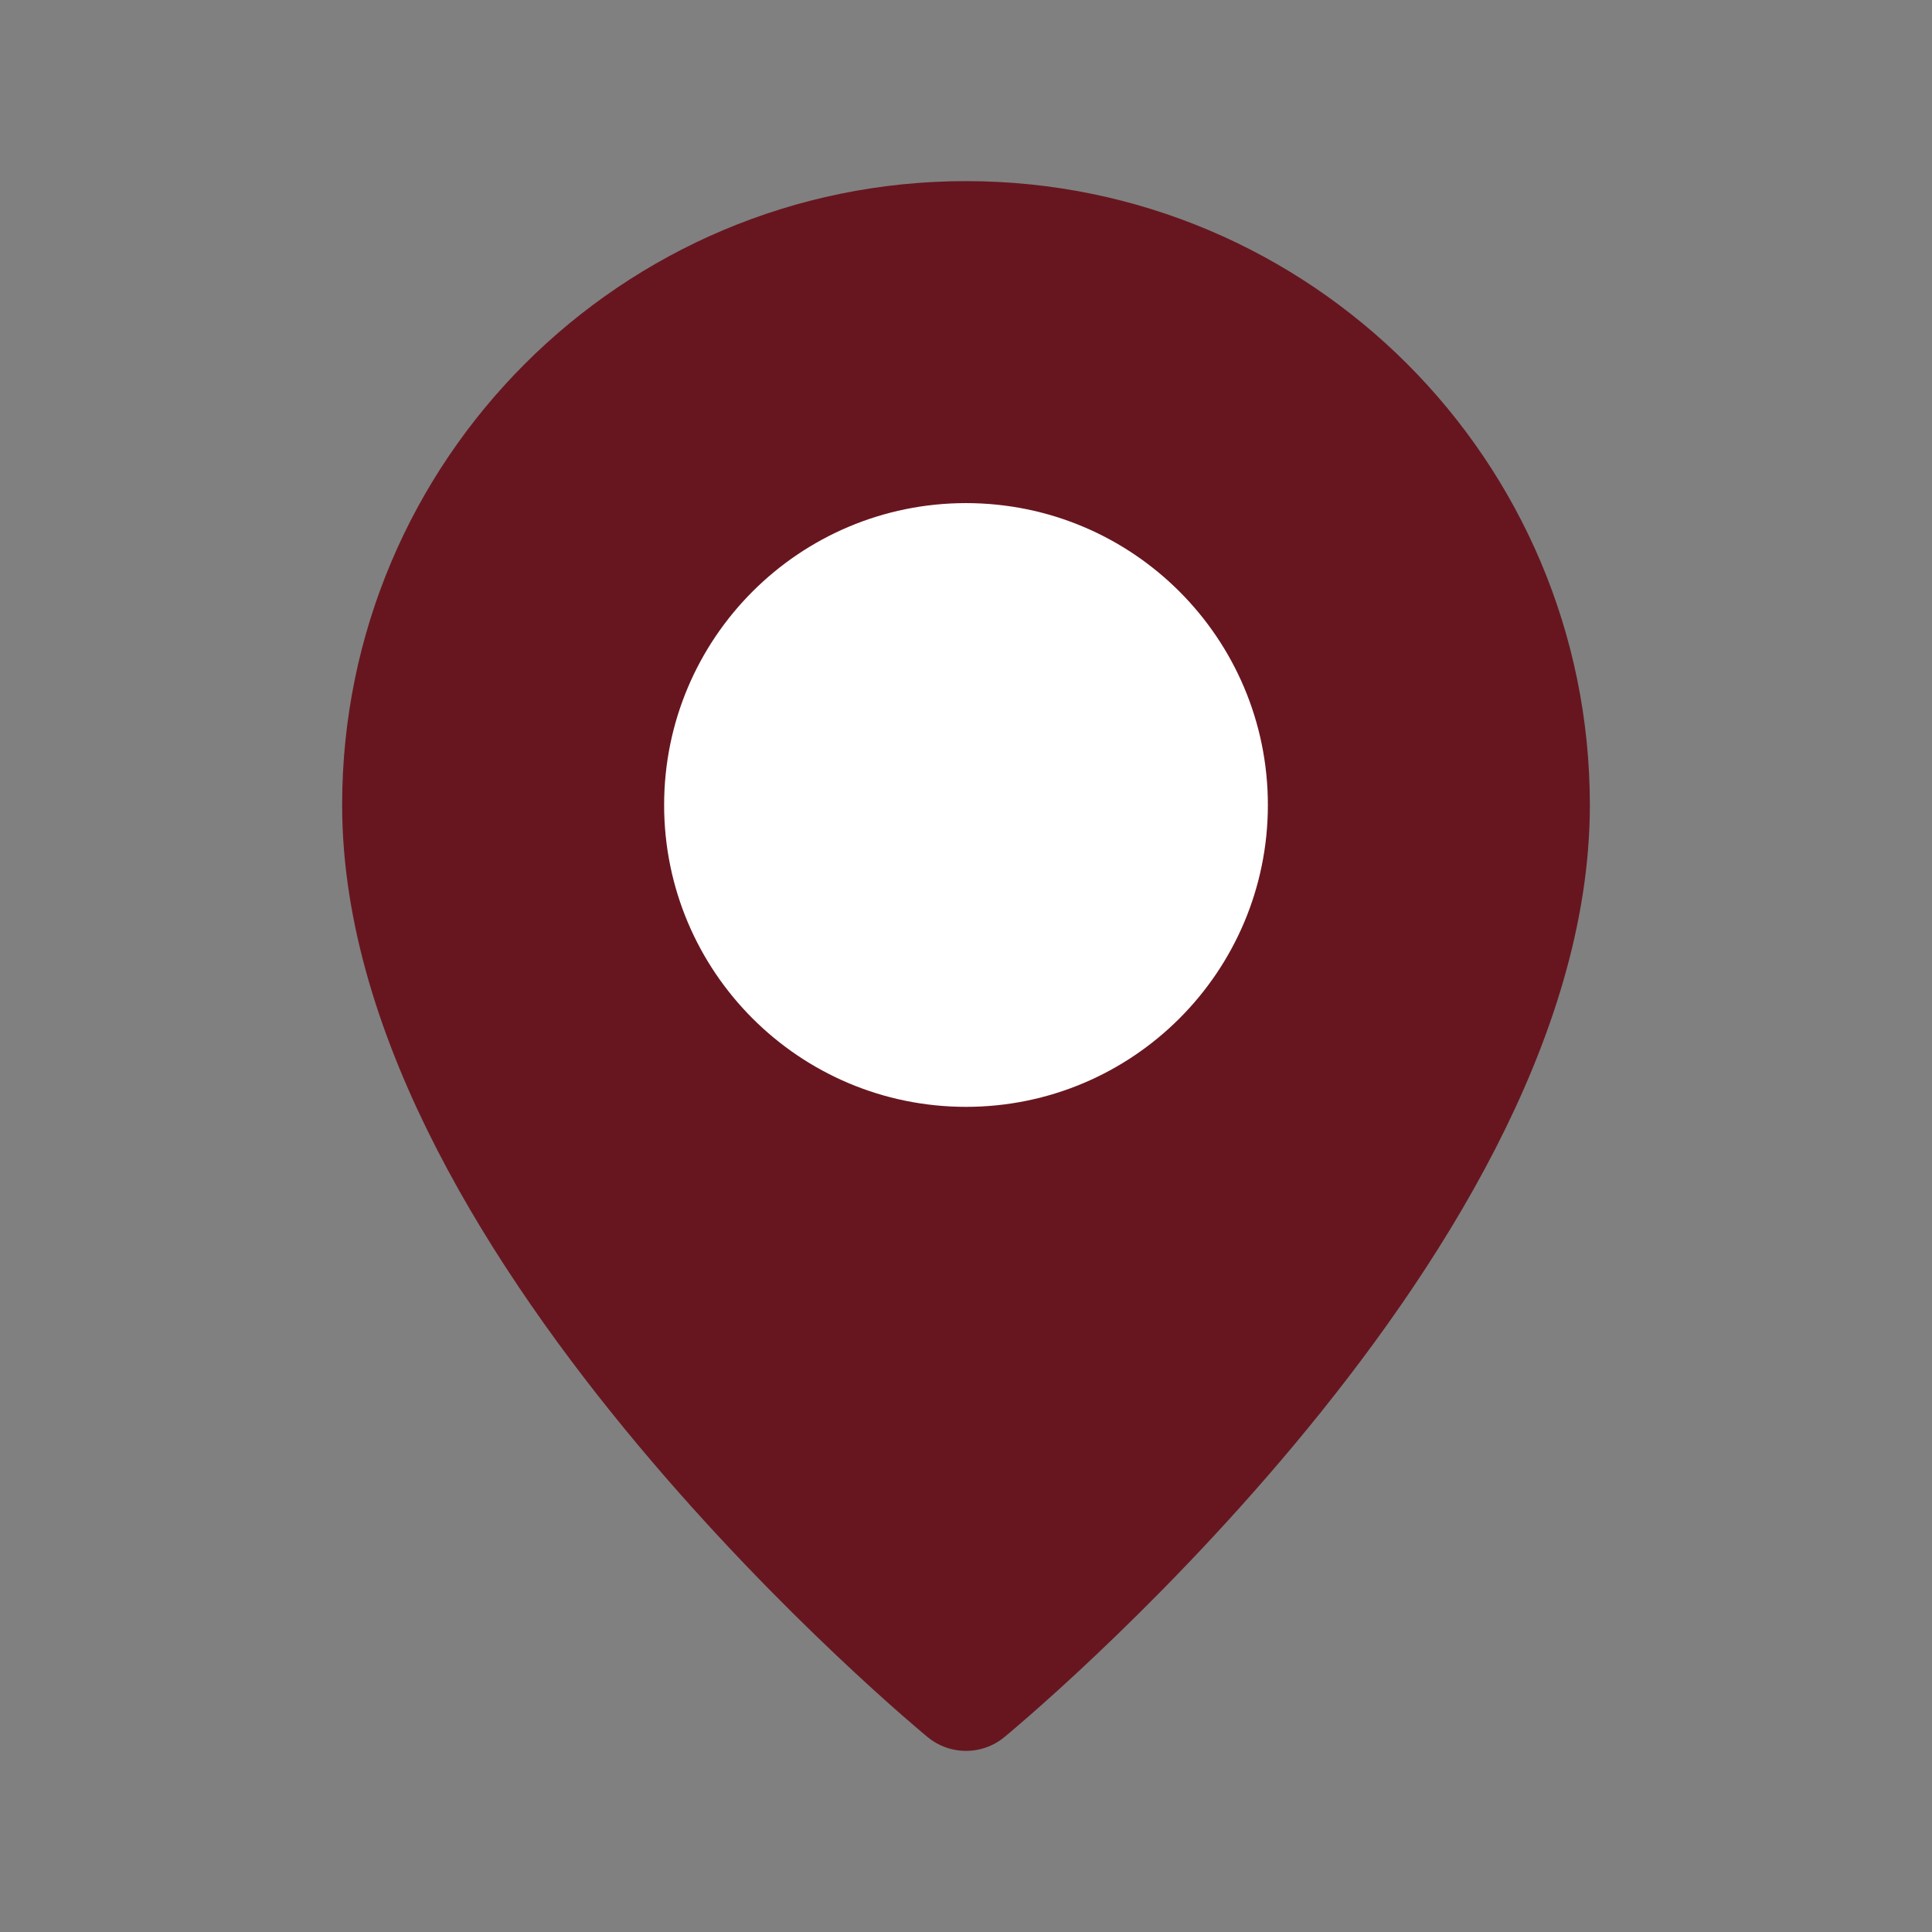
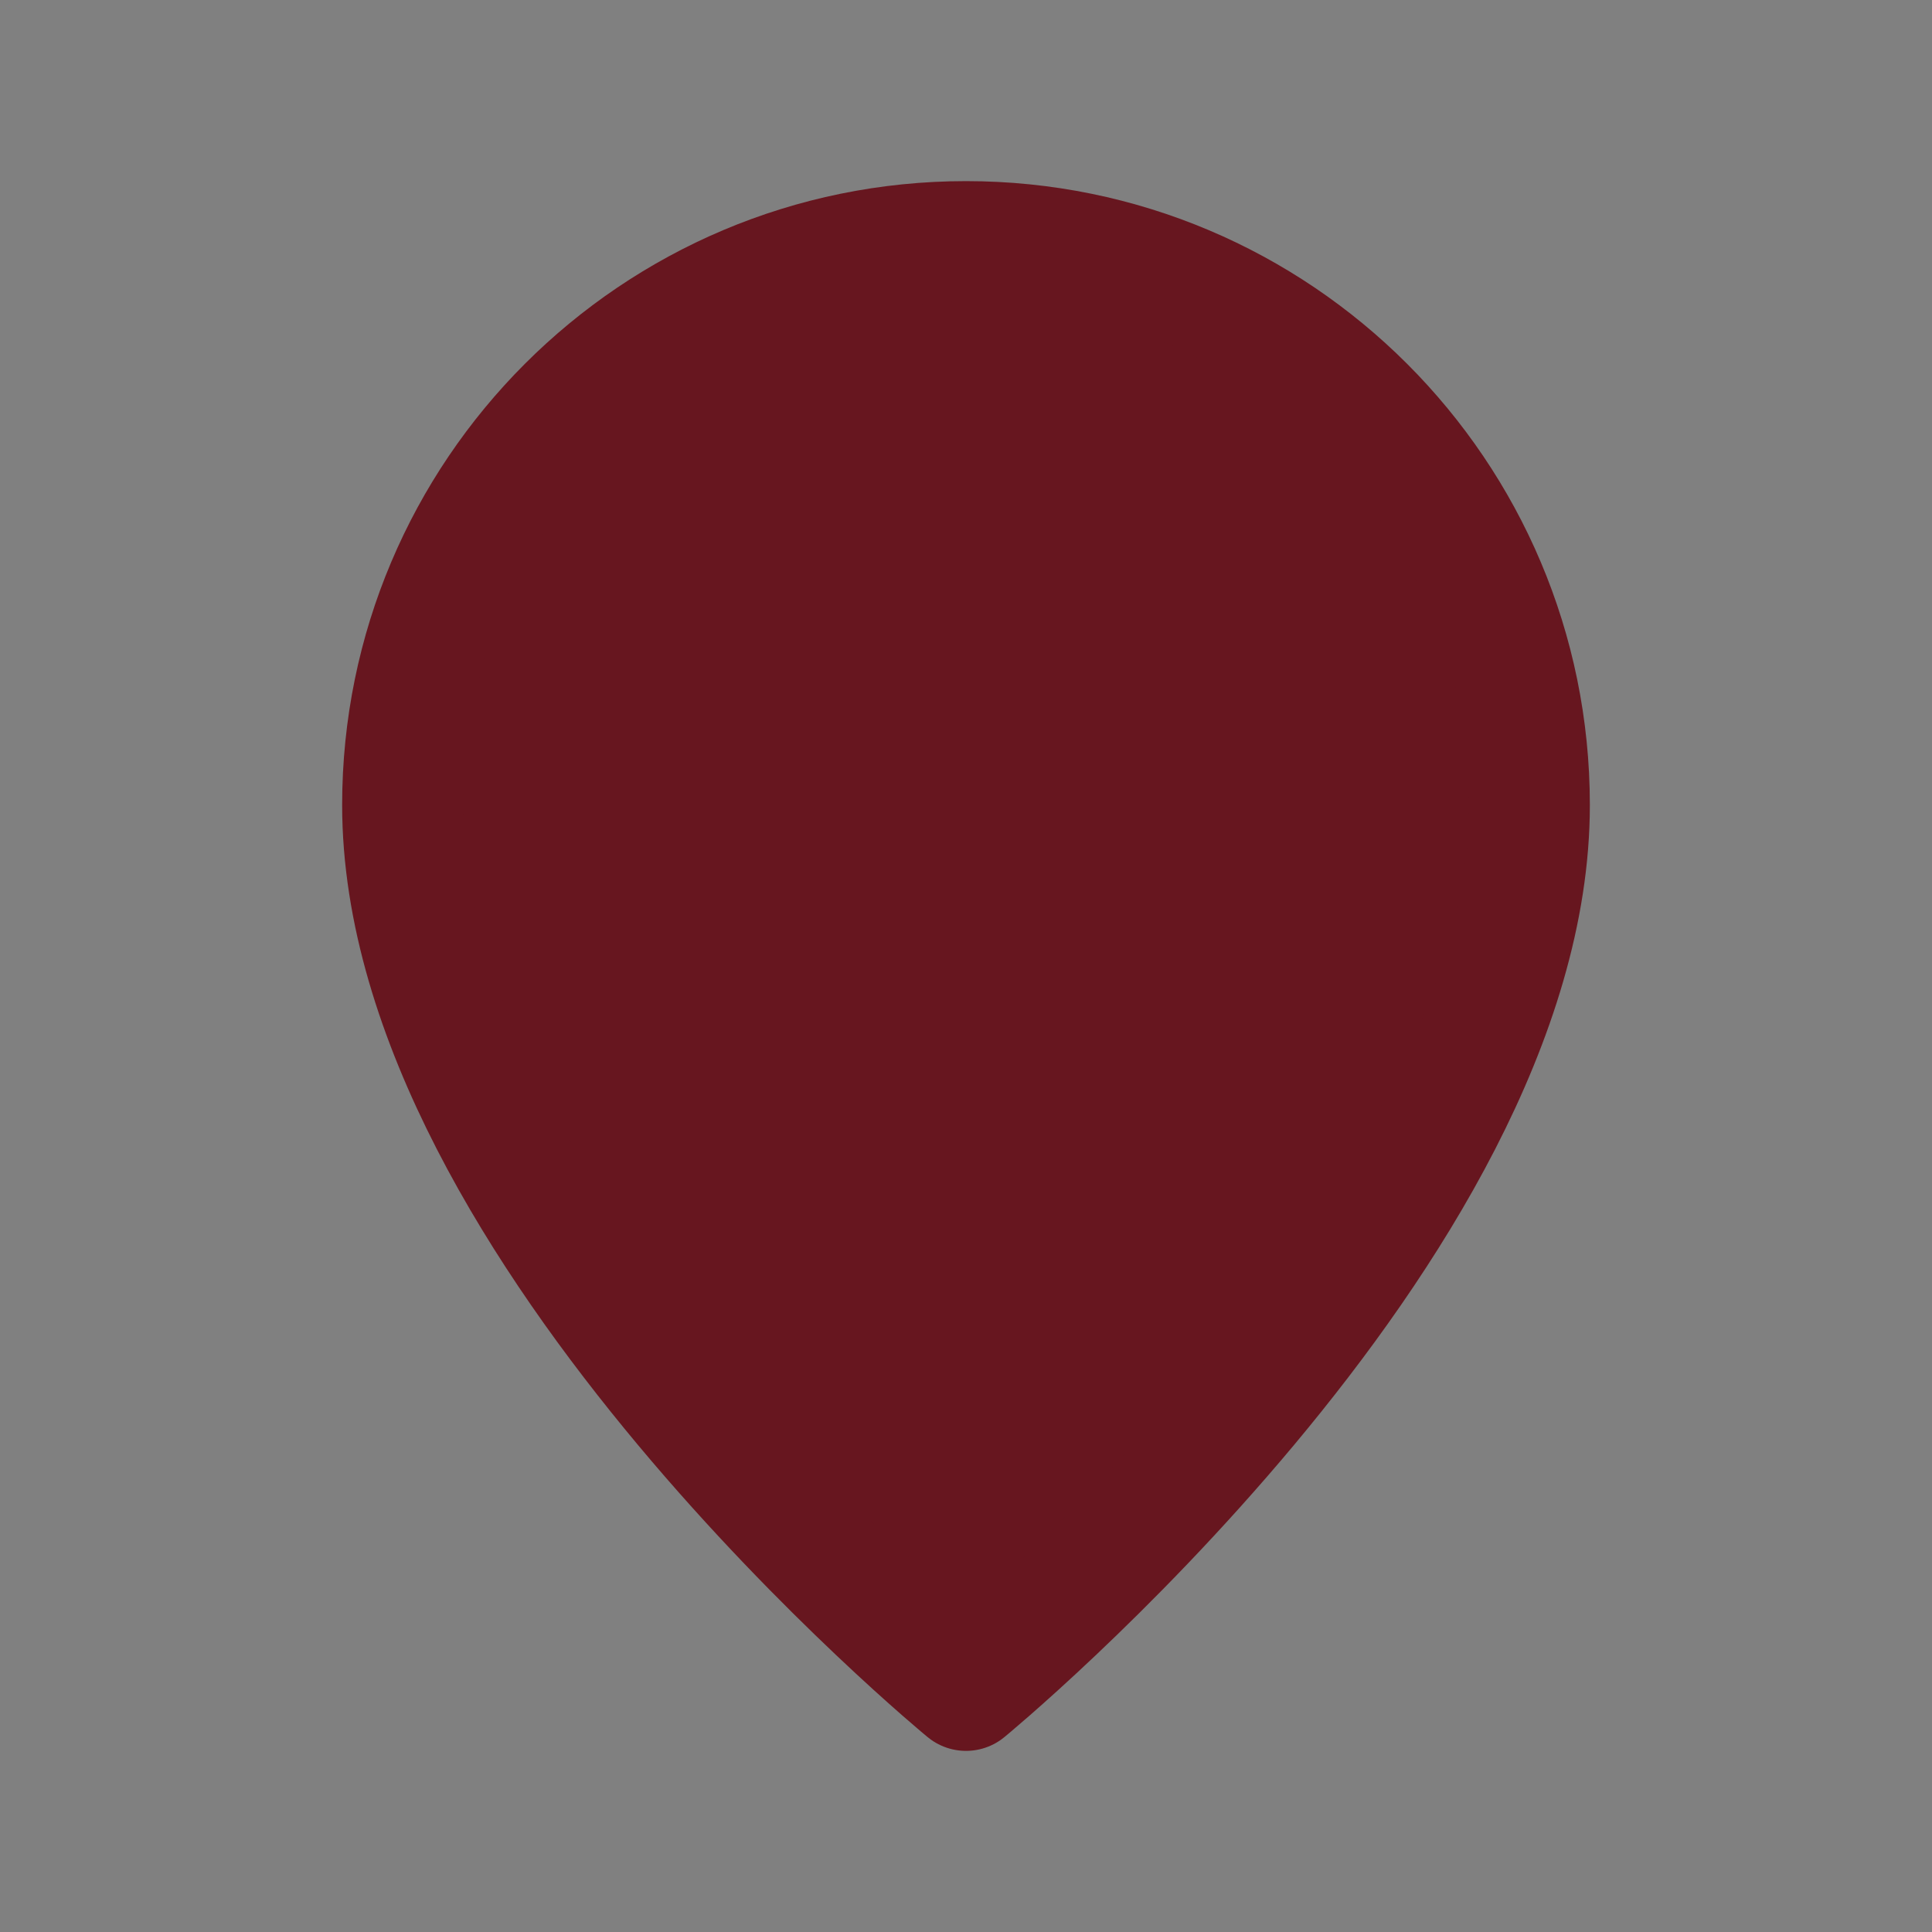
<svg xmlns="http://www.w3.org/2000/svg" width="32" height="32" viewBox="0 0 32 32" fill="none">
  <rect x="0" y="0" width="32" height="32" fill="#808080" stroke="none" />
  <path fill-rule="evenodd" clip-rule="evenodd" d="M16 28C16 28 6.667 20.333 6.667 13.333C6.667 8.179 10.845 4 16 4C21.155 4 25.333 8.179 25.333 13.333C25.333 20.333 16 28 16 28Z" fill="#67161F" stroke="#67161F" stroke-width="2" stroke-linecap="round" stroke-linejoin="round" />
-   <path fill-rule="evenodd" clip-rule="evenodd" d="M16 17.333C13.791 17.333 12 15.542 12 13.333C12 11.124 13.791 9.333 16 9.333C18.209 9.333 20 11.124 20 13.333C20 15.542 18.209 17.333 16 17.333Z" fill="white" stroke="white" stroke-width="2" stroke-linecap="round" stroke-linejoin="round" />
</svg>